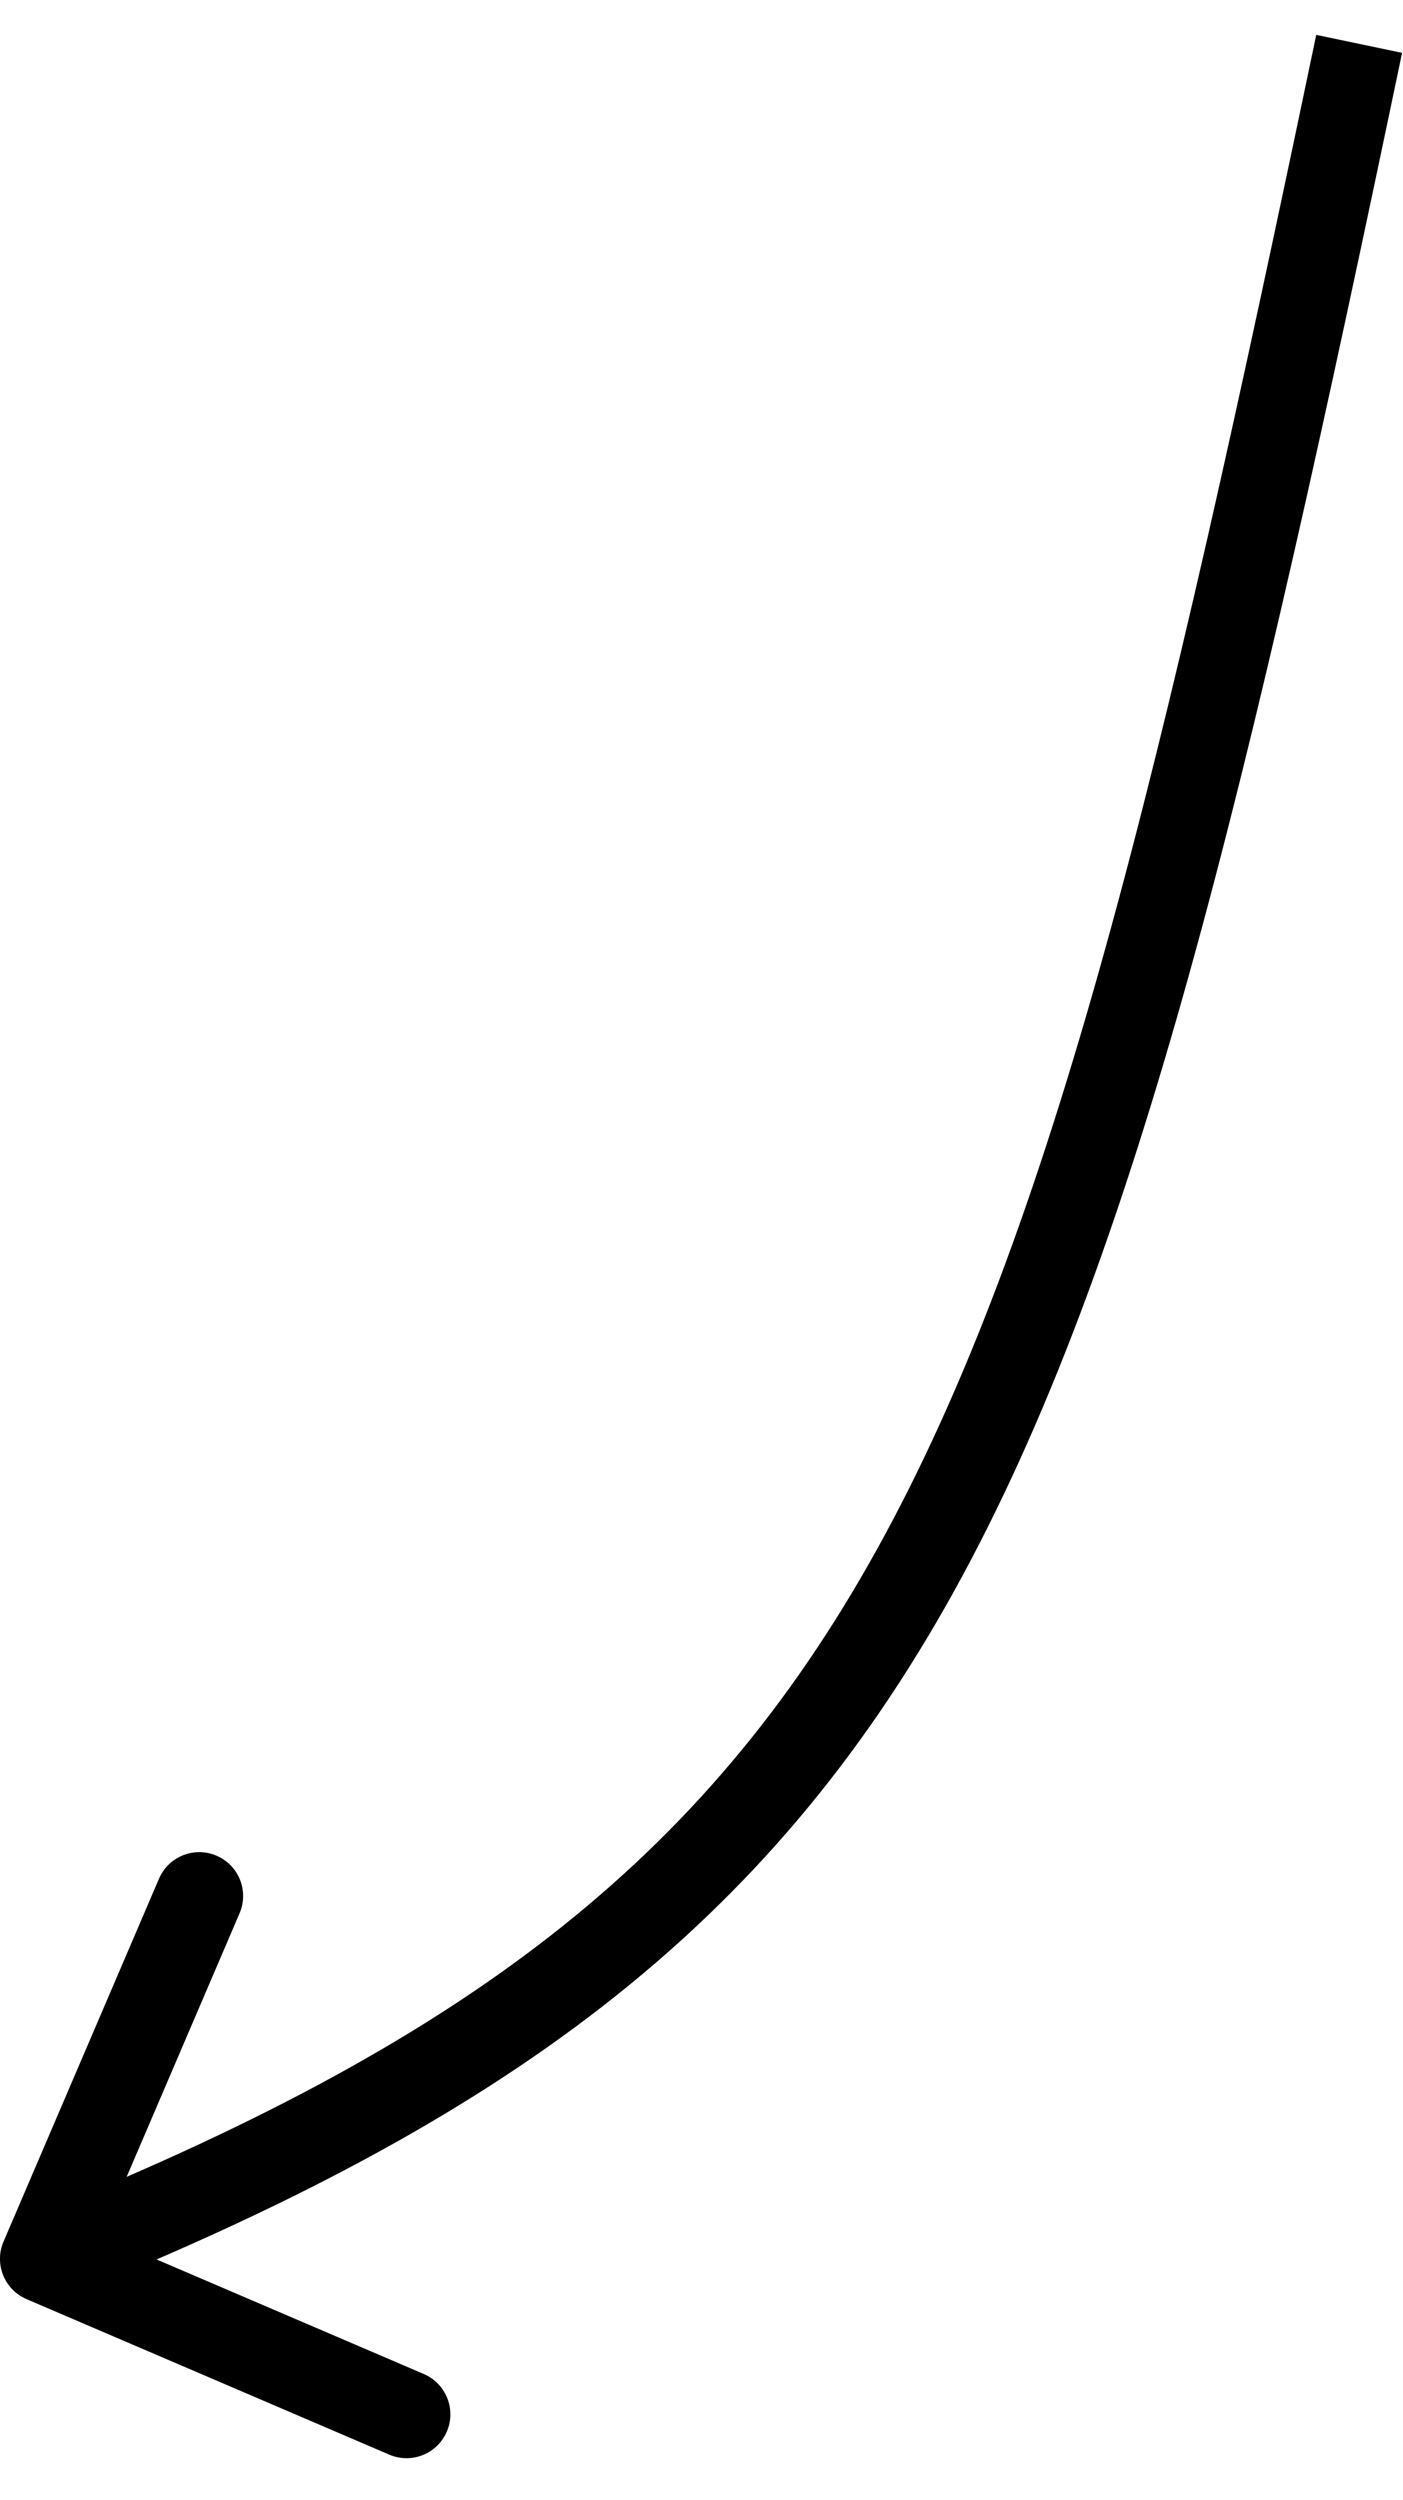
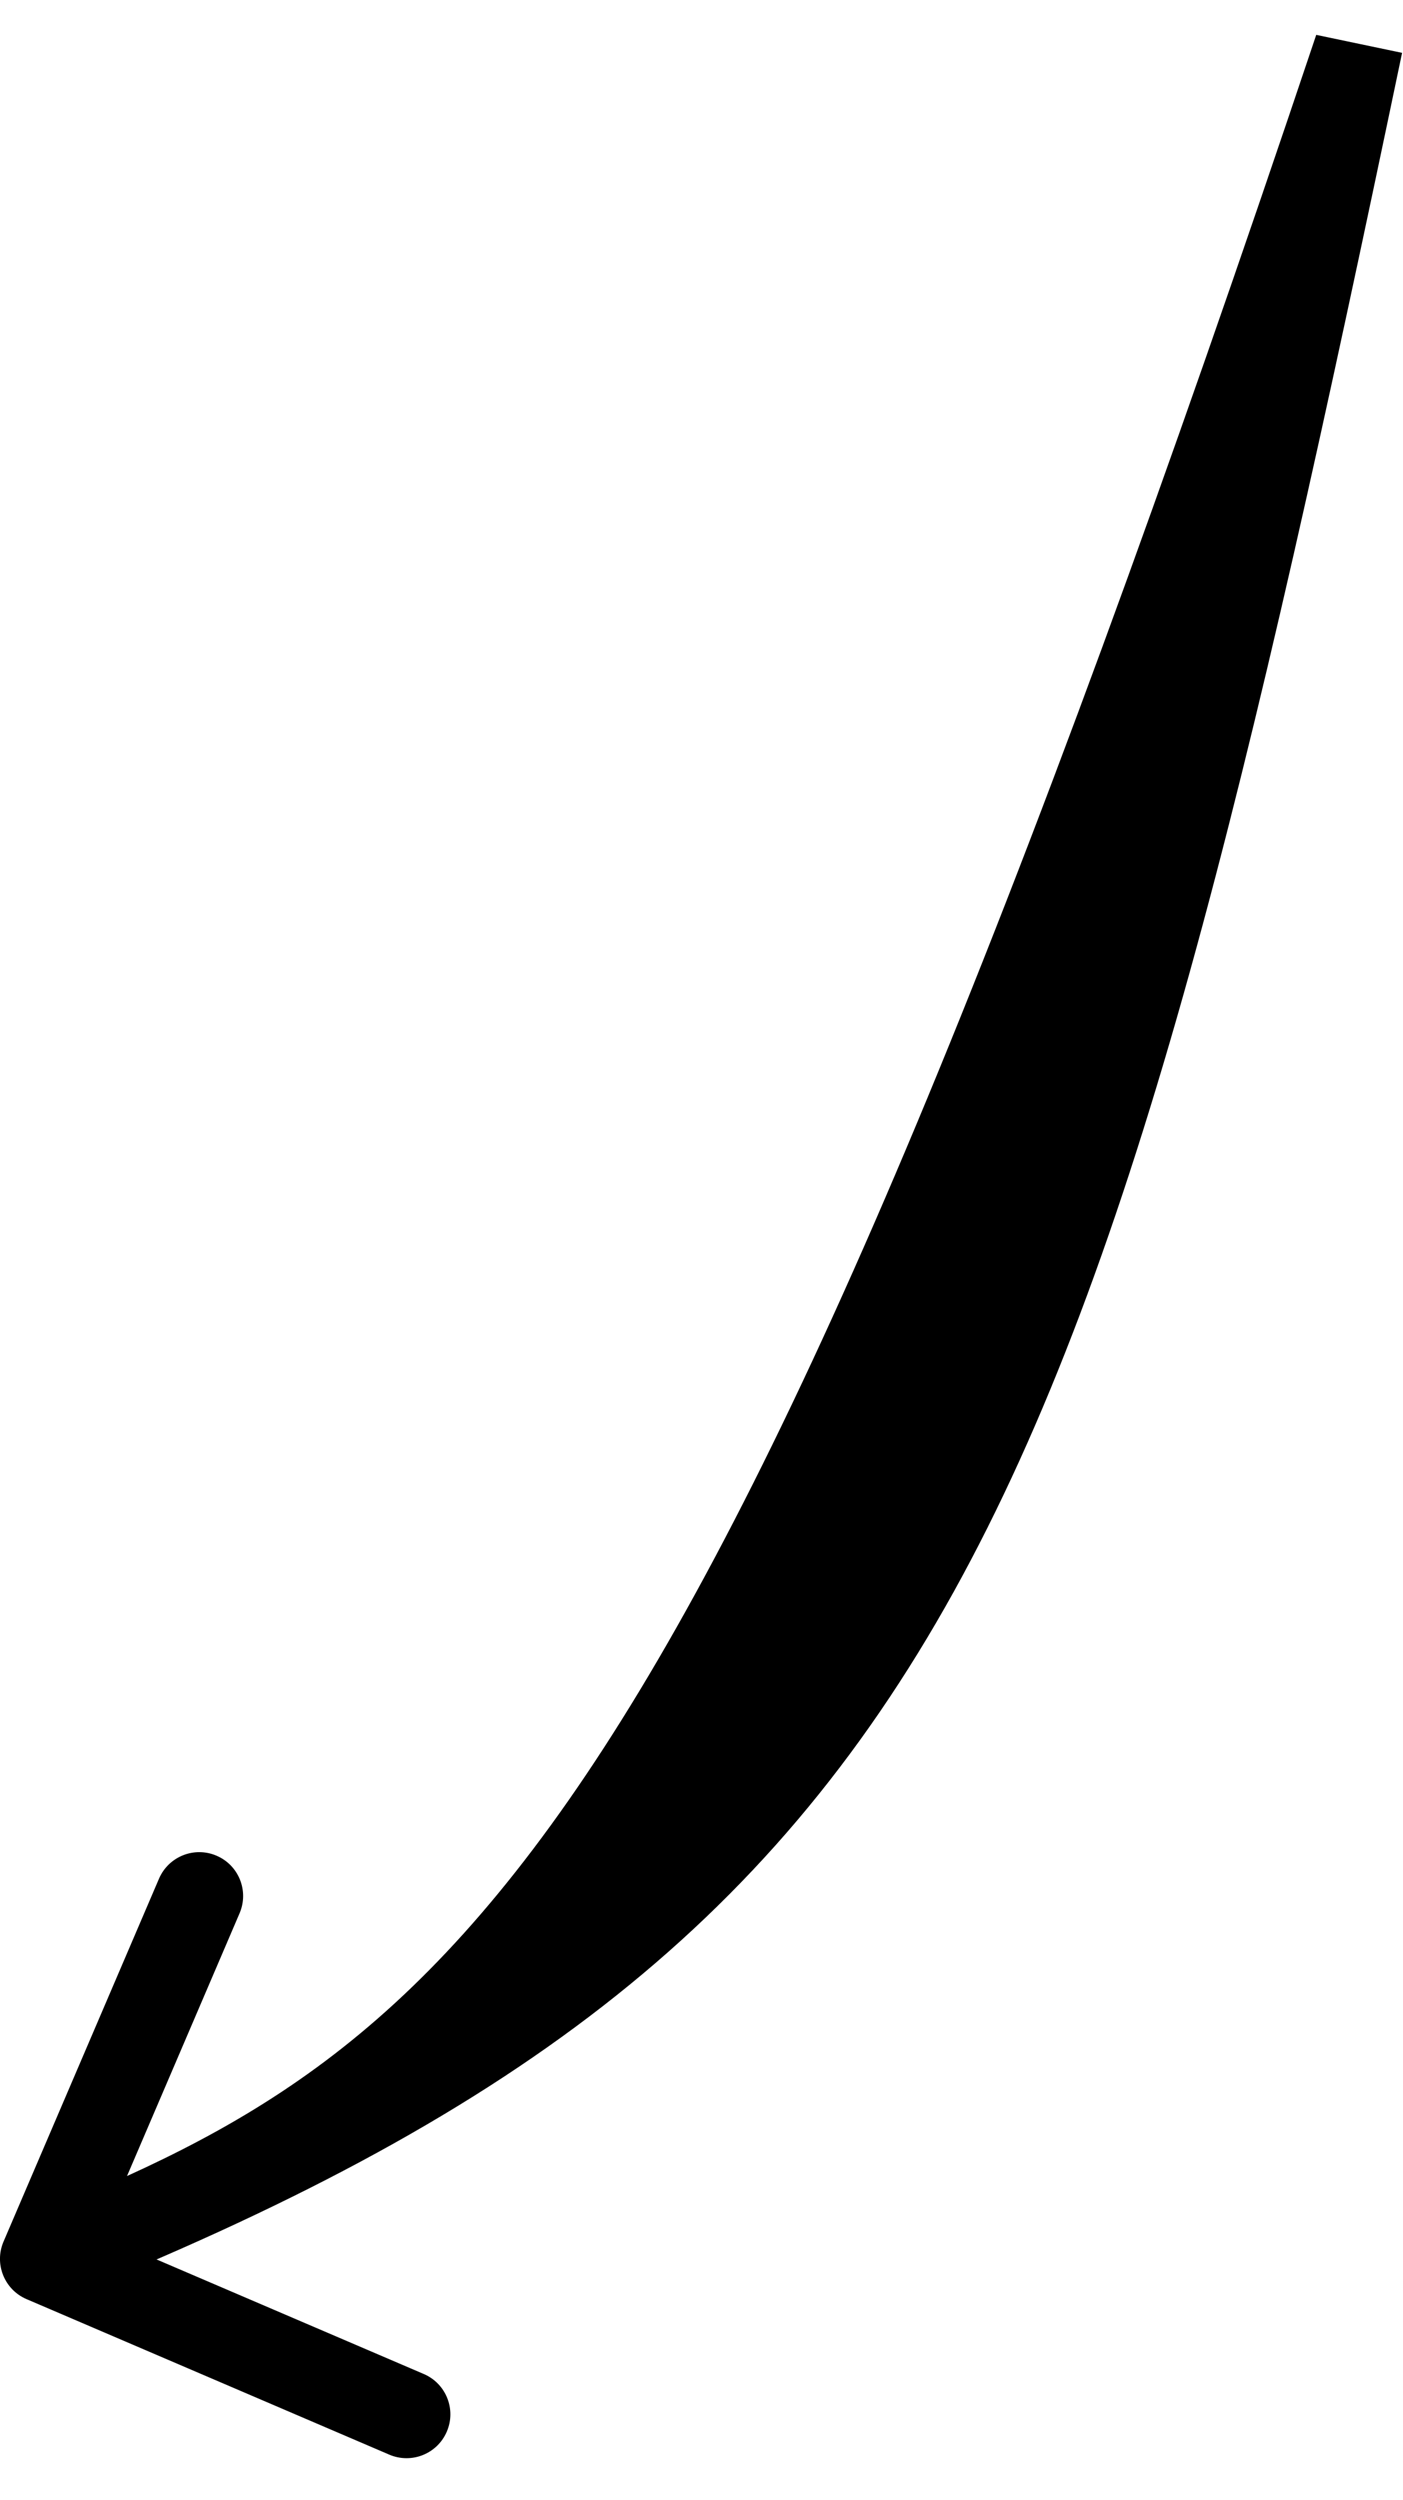
<svg xmlns="http://www.w3.org/2000/svg" fill="none" height="100%" overflow="visible" preserveAspectRatio="none" style="display: block;" viewBox="0 0 32 57" width="100%">
-   <path d="M0.081 51.106C-0.137 51.614 0.098 52.202 0.606 52.419L8.878 55.964C9.386 56.182 9.974 55.947 10.191 55.439C10.409 54.932 10.174 54.344 9.666 54.126L2.313 50.975L5.464 43.622C5.682 43.114 5.447 42.526 4.939 42.309C4.432 42.091 3.844 42.326 3.626 42.834L0.081 51.106ZM31 1L30.021 0.795C26.512 17.591 24.037 28.05 20 35.328C16.026 42.494 10.502 46.622 0.629 50.572L1 51.5L1.371 52.428C11.498 48.378 17.474 44.006 21.75 36.297C25.963 28.7 28.488 17.909 31.979 1.205L31 1Z" fill="black" id="Arrow" />
+   <path d="M0.081 51.106C-0.137 51.614 0.098 52.202 0.606 52.419L8.878 55.964C9.386 56.182 9.974 55.947 10.191 55.439C10.409 54.932 10.174 54.344 9.666 54.126L2.313 50.975L5.464 43.622C5.682 43.114 5.447 42.526 4.939 42.309C4.432 42.091 3.844 42.326 3.626 42.834L0.081 51.106ZM31 1L30.021 0.795C16.026 42.494 10.502 46.622 0.629 50.572L1 51.5L1.371 52.428C11.498 48.378 17.474 44.006 21.75 36.297C25.963 28.7 28.488 17.909 31.979 1.205L31 1Z" fill="black" id="Arrow" />
</svg>